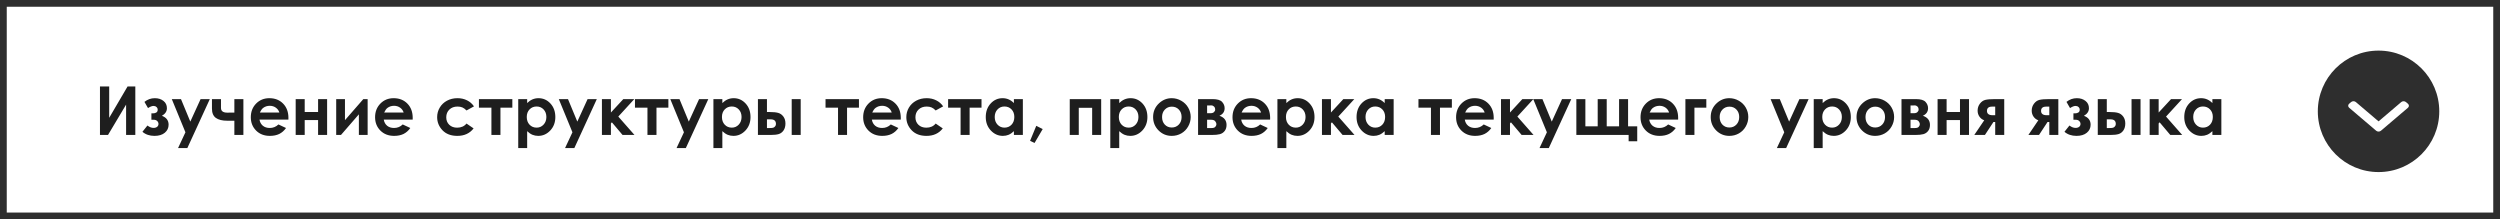
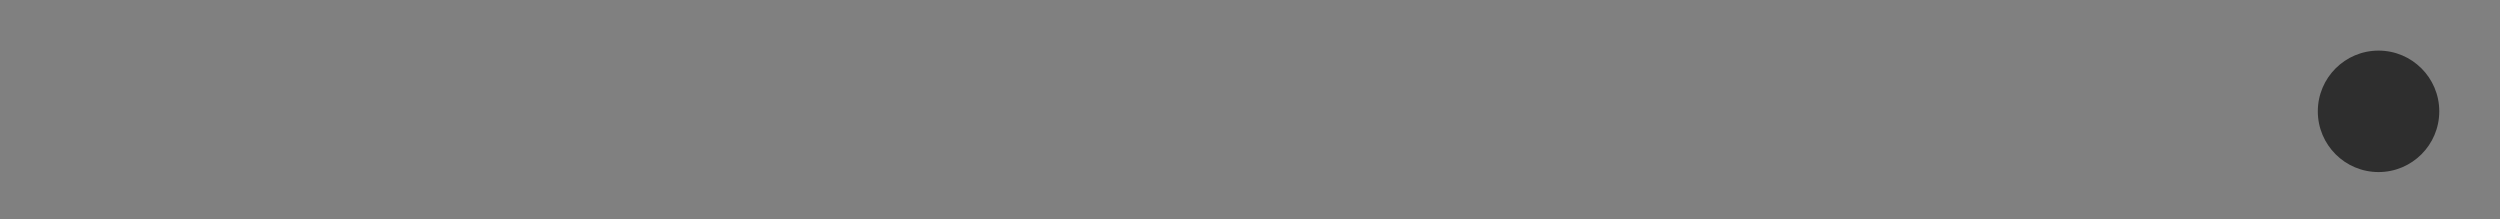
<svg xmlns="http://www.w3.org/2000/svg" width="741" height="65" viewBox="0 0 741 65" fill="none">
  <rect x="0" y="0" width="741" height="65" fill="#808080" stroke="none" />
-   <rect x="1" y="1" width="739" height="63" fill="white" stroke="#2E2E2E" stroke-width="2" />
-   <path d="M40.109 25.635V40H37.375V31.006L32.014 40H29.631V25.635H32.365V34.922L37.805 25.635H40.109ZM44.875 35.498V33.594H45.402C45.76 33.594 46.073 33.509 46.34 33.34C46.607 33.171 46.74 32.897 46.74 32.52C46.74 32.194 46.62 31.927 46.379 31.719C46.145 31.504 45.855 31.397 45.51 31.397C45.074 31.397 44.527 31.608 43.869 32.032L42.815 30.196C43.732 29.466 44.755 29.102 45.881 29.102C46.916 29.102 47.772 29.372 48.449 29.912C49.133 30.446 49.475 31.169 49.475 32.08C49.475 33.005 48.98 33.754 47.99 34.326C49.312 34.815 49.973 35.697 49.973 36.973C49.973 37.923 49.602 38.711 48.859 39.336C48.117 39.961 47.092 40.274 45.783 40.274C44.344 40.274 43.156 39.87 42.219 39.063L43.693 37.207C44.325 37.676 44.924 37.91 45.49 37.91C45.946 37.91 46.307 37.803 46.574 37.588C46.841 37.367 46.975 37.084 46.975 36.739C46.975 36.407 46.848 36.117 46.594 35.869C46.346 35.622 46.005 35.498 45.568 35.498H44.875ZM50.92 29.375H53.645L56.408 36.045L59.455 29.375H62.19L55.529 43.887H52.775L54.963 39.209L50.92 29.375ZM69.465 35.782H67.326C65.881 35.782 64.768 35.505 63.986 34.951C63.212 34.392 62.824 33.474 62.824 32.197V29.375H65.5V31.992C65.5 32.923 66.122 33.389 67.365 33.389L68.4 33.379H69.465V29.375H72.141V40H69.465V35.782ZM85.481 35.459H76.916C77.04 36.214 77.368 36.817 77.902 37.266C78.443 37.709 79.13 37.93 79.963 37.93C80.959 37.93 81.815 37.582 82.531 36.885L84.777 37.94C84.217 38.734 83.547 39.323 82.766 39.707C81.984 40.085 81.057 40.274 79.982 40.274C78.316 40.274 76.958 39.75 75.91 38.701C74.862 37.647 74.338 36.328 74.338 34.746C74.338 33.125 74.859 31.781 75.9 30.713C76.949 29.639 78.26 29.102 79.836 29.102C81.509 29.102 82.87 29.639 83.918 30.713C84.966 31.781 85.49 33.194 85.49 34.951L85.481 35.459ZM82.805 33.36C82.629 32.767 82.281 32.285 81.76 31.914C81.245 31.543 80.647 31.358 79.963 31.358C79.221 31.358 78.57 31.566 78.01 31.983C77.658 32.243 77.333 32.702 77.033 33.36H82.805ZM90.314 33.203H94.279V29.375H96.955V40H94.279V35.596H90.314V40H87.639V29.375H90.314V33.203ZM101.066 40H99.65V29.375H102.248V35.615L107.688 29.375H108.967V40H106.369V33.887L101.066 40ZM122.316 35.459H113.752C113.876 36.214 114.204 36.817 114.738 37.266C115.279 37.709 115.965 37.93 116.799 37.93C117.795 37.93 118.651 37.582 119.367 36.885L121.613 37.94C121.053 38.734 120.383 39.323 119.602 39.707C118.82 40.085 117.893 40.274 116.818 40.274C115.152 40.274 113.794 39.75 112.746 38.701C111.698 37.647 111.174 36.328 111.174 34.746C111.174 33.125 111.695 31.781 112.736 30.713C113.785 29.639 115.096 29.102 116.672 29.102C118.345 29.102 119.706 29.639 120.754 30.713C121.802 31.781 122.326 33.194 122.326 34.951L122.316 35.459ZM119.641 33.36C119.465 32.767 119.117 32.285 118.596 31.914C118.081 31.543 117.482 31.358 116.799 31.358C116.057 31.358 115.406 31.566 114.846 31.983C114.494 32.243 114.169 32.702 113.869 33.36H119.641ZM140.49 31.524L138.273 32.744C137.857 32.308 137.443 32.005 137.033 31.836C136.63 31.667 136.154 31.582 135.607 31.582C134.611 31.582 133.804 31.882 133.186 32.481C132.574 33.073 132.268 33.835 132.268 34.766C132.268 35.671 132.564 36.41 133.156 36.983C133.749 37.556 134.527 37.842 135.49 37.842C136.682 37.842 137.609 37.435 138.273 36.621L140.373 38.057C139.234 39.535 137.626 40.274 135.549 40.274C133.68 40.274 132.215 39.72 131.154 38.614C130.1 37.507 129.572 36.211 129.572 34.727C129.572 33.698 129.829 32.751 130.344 31.885C130.858 31.019 131.574 30.339 132.492 29.844C133.417 29.349 134.449 29.102 135.588 29.102C136.643 29.102 137.59 29.313 138.43 29.737C139.27 30.153 139.956 30.749 140.49 31.524ZM141.955 29.375H151.857V31.914H148.332V40H145.656V31.914H141.955V29.375ZM156.252 29.375V30.547C156.734 30.065 157.255 29.704 157.814 29.463C158.374 29.222 158.973 29.102 159.611 29.102C160.998 29.102 162.176 29.626 163.146 30.674C164.117 31.722 164.602 33.067 164.602 34.707C164.602 36.289 164.1 37.614 163.098 38.682C162.095 39.743 160.907 40.274 159.533 40.274C158.921 40.274 158.352 40.166 157.824 39.951C157.297 39.73 156.773 39.372 156.252 38.877V43.887H153.605V29.375H156.252ZM159.055 31.563C158.215 31.563 157.518 31.849 156.965 32.422C156.411 32.995 156.135 33.744 156.135 34.668C156.135 35.612 156.411 36.377 156.965 36.963C157.518 37.543 158.215 37.832 159.055 37.832C159.868 37.832 160.552 37.536 161.105 36.944C161.665 36.351 161.945 35.596 161.945 34.678C161.945 33.767 161.672 33.021 161.125 32.442C160.578 31.856 159.888 31.563 159.055 31.563ZM165.627 29.375H168.352L171.115 36.045L174.162 29.375H176.896L170.236 43.887H167.482L169.67 39.209L165.627 29.375ZM178.41 29.375H181.076V33.35L184.748 29.375H188L183.264 34.551L188.059 40H184.523L181.359 36.25L181.076 36.582V40H178.41V29.375ZM188.205 29.375H198.107V31.914H194.582V40H191.906V31.914H188.205V29.375ZM198.674 29.375H201.398L204.162 36.045L207.209 29.375H209.943L203.283 43.887H200.529L202.717 39.209L198.674 29.375ZM214.104 29.375V30.547C214.585 30.065 215.106 29.704 215.666 29.463C216.226 29.222 216.825 29.102 217.463 29.102C218.85 29.102 220.028 29.626 220.998 30.674C221.968 31.722 222.453 33.067 222.453 34.707C222.453 36.289 221.952 37.614 220.949 38.682C219.947 39.743 218.758 40.274 217.385 40.274C216.773 40.274 216.203 40.166 215.676 39.951C215.148 39.73 214.624 39.372 214.104 38.877V43.887H211.457V29.375H214.104ZM216.906 31.563C216.066 31.563 215.37 31.849 214.816 32.422C214.263 32.995 213.986 33.744 213.986 34.668C213.986 35.612 214.263 36.377 214.816 36.963C215.37 37.543 216.066 37.832 216.906 37.832C217.72 37.832 218.404 37.536 218.957 36.944C219.517 36.351 219.797 35.596 219.797 34.678C219.797 33.767 219.523 33.021 218.977 32.442C218.43 31.856 217.74 31.563 216.906 31.563ZM227.326 33.203H228.117C229.23 33.203 230.083 33.291 230.676 33.467C231.275 33.636 231.779 33.994 232.189 34.541C232.6 35.088 232.805 35.775 232.805 36.602C232.805 37.422 232.619 38.106 232.248 38.653C231.877 39.193 231.402 39.554 230.822 39.737C230.249 39.912 229.442 40 228.4 40H224.65V29.375H227.326V33.203ZM227.326 37.95H228.137C228.618 37.95 228.967 37.917 229.182 37.852C229.396 37.78 229.585 37.647 229.748 37.451C229.911 37.256 229.992 37.019 229.992 36.739C229.992 35.827 229.471 35.371 228.43 35.371H227.326V37.95ZM234.66 29.375H237.326V40H234.66V29.375ZM244.689 29.375H254.592V31.914H251.066V40H248.391V31.914H244.689V29.375ZM266.984 35.459H258.42C258.544 36.214 258.872 36.817 259.406 37.266C259.947 37.709 260.633 37.93 261.467 37.93C262.463 37.93 263.319 37.582 264.035 36.885L266.281 37.94C265.721 38.734 265.051 39.323 264.27 39.707C263.488 40.085 262.561 40.274 261.486 40.274C259.82 40.274 258.462 39.75 257.414 38.701C256.366 37.647 255.842 36.328 255.842 34.746C255.842 33.125 256.363 31.781 257.404 30.713C258.452 29.639 259.764 29.102 261.34 29.102C263.013 29.102 264.374 29.639 265.422 30.713C266.47 31.781 266.994 33.194 266.994 34.951L266.984 35.459ZM264.309 33.36C264.133 32.767 263.785 32.285 263.264 31.914C262.749 31.543 262.15 31.358 261.467 31.358C260.725 31.358 260.074 31.566 259.514 31.983C259.162 32.243 258.837 32.702 258.537 33.36H264.309ZM279.553 31.524L277.336 32.744C276.919 32.308 276.506 32.005 276.096 31.836C275.692 31.667 275.217 31.582 274.67 31.582C273.674 31.582 272.867 31.882 272.248 32.481C271.636 33.073 271.33 33.835 271.33 34.766C271.33 35.671 271.626 36.41 272.219 36.983C272.811 37.556 273.589 37.842 274.553 37.842C275.744 37.842 276.672 37.435 277.336 36.621L279.436 38.057C278.296 39.535 276.688 40.274 274.611 40.274C272.743 40.274 271.278 39.72 270.217 38.614C269.162 37.507 268.635 36.211 268.635 34.727C268.635 33.698 268.892 32.751 269.406 31.885C269.921 31.019 270.637 30.339 271.555 29.844C272.479 29.349 273.511 29.102 274.65 29.102C275.705 29.102 276.652 29.313 277.492 29.737C278.332 30.153 279.019 30.749 279.553 31.524ZM281.018 29.375H290.92V31.914H287.395V40H284.719V31.914H281.018V29.375ZM300.52 29.375H303.176V40H300.52V38.877C299.999 39.372 299.475 39.73 298.947 39.951C298.426 40.166 297.86 40.274 297.248 40.274C295.874 40.274 294.686 39.743 293.684 38.682C292.681 37.614 292.18 36.289 292.18 34.707C292.18 33.067 292.665 31.722 293.635 30.674C294.605 29.626 295.783 29.102 297.17 29.102C297.808 29.102 298.407 29.222 298.967 29.463C299.527 29.704 300.044 30.065 300.52 30.547V29.375ZM297.717 31.563C296.89 31.563 296.203 31.856 295.656 32.442C295.109 33.021 294.836 33.767 294.836 34.678C294.836 35.596 295.113 36.351 295.666 36.944C296.226 37.536 296.913 37.832 297.727 37.832C298.566 37.832 299.263 37.543 299.816 36.963C300.37 36.377 300.646 35.612 300.646 34.668C300.646 33.744 300.37 32.995 299.816 32.422C299.263 31.849 298.563 31.563 297.717 31.563ZM307.15 37.295L309.055 38.252L306.643 42.373L305.314 41.739L307.15 37.295ZM319.748 40H317.072V29.375H326.389V40H323.713V31.944H319.748V40ZM331.74 29.375V30.547C332.222 30.065 332.743 29.704 333.303 29.463C333.863 29.222 334.462 29.102 335.1 29.102C336.486 29.102 337.665 29.626 338.635 30.674C339.605 31.722 340.09 33.067 340.09 34.707C340.09 36.289 339.589 37.614 338.586 38.682C337.583 39.743 336.395 40.274 335.021 40.274C334.41 40.274 333.84 40.166 333.312 39.951C332.785 39.73 332.261 39.372 331.74 38.877V43.887H329.094V29.375H331.74ZM334.543 31.563C333.703 31.563 333.007 31.849 332.453 32.422C331.9 32.995 331.623 33.744 331.623 34.668C331.623 35.612 331.9 36.377 332.453 36.963C333.007 37.543 333.703 37.832 334.543 37.832C335.357 37.832 336.04 37.536 336.594 36.944C337.154 36.351 337.434 35.596 337.434 34.678C337.434 33.767 337.16 33.021 336.613 32.442C336.066 31.856 335.376 31.563 334.543 31.563ZM347.287 29.102C348.29 29.102 349.23 29.352 350.109 29.854C350.995 30.355 351.685 31.035 352.18 31.895C352.674 32.754 352.922 33.682 352.922 34.678C352.922 35.681 352.671 36.618 352.17 37.49C351.675 38.363 350.998 39.047 350.139 39.541C349.279 40.029 348.332 40.274 347.297 40.274C345.773 40.274 344.471 39.733 343.391 38.653C342.316 37.565 341.779 36.247 341.779 34.697C341.779 33.037 342.388 31.654 343.605 30.547C344.673 29.584 345.9 29.102 347.287 29.102ZM347.326 31.612C346.499 31.612 345.809 31.901 345.256 32.481C344.709 33.054 344.436 33.789 344.436 34.688C344.436 35.612 344.706 36.361 345.246 36.934C345.793 37.507 346.483 37.793 347.316 37.793C348.15 37.793 348.843 37.504 349.396 36.924C349.95 36.345 350.227 35.599 350.227 34.688C350.227 33.776 349.953 33.037 349.406 32.471C348.866 31.898 348.173 31.612 347.326 31.612ZM355.109 40V29.375H359.377C360.777 29.375 361.727 29.652 362.229 30.205C362.73 30.752 362.98 31.374 362.98 32.071C362.98 33.106 362.466 33.851 361.438 34.307C362.844 34.789 363.547 35.697 363.547 37.032C363.547 37.754 363.361 38.353 362.99 38.828C362.619 39.297 362.147 39.61 361.574 39.766C361.008 39.922 360.214 40 359.191 40H355.109ZM357.785 33.555H358.811C359.247 33.555 359.582 33.447 359.816 33.233C360.057 33.011 360.178 32.767 360.178 32.5C360.178 32.103 360.064 31.794 359.836 31.573C359.608 31.351 359.338 31.241 359.025 31.241L358.684 31.25H357.785V33.555ZM357.785 37.95H359.123C359.644 37.95 360.008 37.829 360.217 37.588C360.432 37.341 360.539 37.1 360.539 36.865C360.539 36.52 360.419 36.205 360.178 35.918C359.943 35.632 359.517 35.489 358.898 35.489H357.785V37.95ZM376.457 35.459H367.893C368.016 36.214 368.345 36.817 368.879 37.266C369.419 37.709 370.106 37.93 370.939 37.93C371.936 37.93 372.792 37.582 373.508 36.885L375.754 37.94C375.194 38.734 374.523 39.323 373.742 39.707C372.961 40.085 372.033 40.274 370.959 40.274C369.292 40.274 367.935 39.75 366.887 38.701C365.839 37.647 365.314 36.328 365.314 34.746C365.314 33.125 365.835 31.781 366.877 30.713C367.925 29.639 369.237 29.102 370.812 29.102C372.486 29.102 373.846 29.639 374.895 30.713C375.943 31.781 376.467 33.194 376.467 34.951L376.457 35.459ZM373.781 33.36C373.605 32.767 373.257 32.285 372.736 31.914C372.222 31.543 371.623 31.358 370.939 31.358C370.197 31.358 369.546 31.566 368.986 31.983C368.635 32.243 368.309 32.702 368.01 33.36H373.781ZM381.271 29.375V30.547C381.753 30.065 382.274 29.704 382.834 29.463C383.394 29.222 383.993 29.102 384.631 29.102C386.018 29.102 387.196 29.626 388.166 30.674C389.136 31.722 389.621 33.067 389.621 34.707C389.621 36.289 389.12 37.614 388.117 38.682C387.115 39.743 385.926 40.274 384.553 40.274C383.941 40.274 383.371 40.166 382.844 39.951C382.316 39.73 381.792 39.372 381.271 38.877V43.887H378.625V29.375H381.271ZM384.074 31.563C383.234 31.563 382.538 31.849 381.984 32.422C381.431 32.995 381.154 33.744 381.154 34.668C381.154 35.612 381.431 36.377 381.984 36.963C382.538 37.543 383.234 37.832 384.074 37.832C384.888 37.832 385.572 37.536 386.125 36.944C386.685 36.351 386.965 35.596 386.965 34.678C386.965 33.767 386.691 33.021 386.145 32.442C385.598 31.856 384.908 31.563 384.074 31.563ZM391.828 29.375H394.494V33.35L398.166 29.375H401.418L396.682 34.551L401.477 40H397.941L394.777 36.25L394.494 36.582V40H391.828V29.375ZM410.422 29.375H413.078V40H410.422V38.877C409.901 39.372 409.377 39.73 408.85 39.951C408.329 40.166 407.762 40.274 407.15 40.274C405.777 40.274 404.589 39.743 403.586 38.682C402.583 37.614 402.082 36.289 402.082 34.707C402.082 33.067 402.567 31.722 403.537 30.674C404.507 29.626 405.686 29.102 407.072 29.102C407.71 29.102 408.309 29.222 408.869 29.463C409.429 29.704 409.947 30.065 410.422 30.547V29.375ZM407.619 31.563C406.792 31.563 406.105 31.856 405.559 32.442C405.012 33.021 404.738 33.767 404.738 34.678C404.738 35.596 405.015 36.351 405.568 36.944C406.128 37.536 406.815 37.832 407.629 37.832C408.469 37.832 409.165 37.543 409.719 36.963C410.272 36.377 410.549 35.612 410.549 34.668C410.549 33.744 410.272 32.995 409.719 32.422C409.165 31.849 408.465 31.563 407.619 31.563ZM420.432 29.375H430.334V31.914H426.809V40H424.133V31.914H420.432V29.375ZM442.727 35.459H434.162C434.286 36.214 434.615 36.817 435.148 37.266C435.689 37.709 436.376 37.93 437.209 37.93C438.205 37.93 439.061 37.582 439.777 36.885L442.023 37.94C441.464 38.734 440.793 39.323 440.012 39.707C439.23 40.085 438.303 40.274 437.229 40.274C435.562 40.274 434.204 39.75 433.156 38.701C432.108 37.647 431.584 36.328 431.584 34.746C431.584 33.125 432.105 31.781 433.146 30.713C434.195 29.639 435.507 29.102 437.082 29.102C438.755 29.102 440.116 29.639 441.164 30.713C442.212 31.781 442.736 33.194 442.736 34.951L442.727 35.459ZM440.051 33.36C439.875 32.767 439.527 32.285 439.006 31.914C438.492 31.543 437.893 31.358 437.209 31.358C436.467 31.358 435.816 31.566 435.256 31.983C434.904 32.243 434.579 32.702 434.279 33.36H440.051ZM444.895 29.375H447.561V33.35L451.232 29.375H454.484L449.748 34.551L454.543 40H451.008L447.844 36.25L447.561 36.582V40H444.895V29.375ZM454.455 29.375H457.18L459.943 36.045L462.99 29.375H465.725L459.064 43.887H456.311L458.498 39.209L454.455 29.375ZM482.561 37.442H485.275V41.865H482.727V40H467.229V29.375H469.904V37.442H473.557V29.375H476.232V37.442H479.895V29.375H482.561V37.442ZM497.395 35.459H488.83C488.954 36.214 489.283 36.817 489.816 37.266C490.357 37.709 491.044 37.93 491.877 37.93C492.873 37.93 493.729 37.582 494.445 36.885L496.691 37.94C496.132 38.734 495.461 39.323 494.68 39.707C493.898 40.085 492.971 40.274 491.896 40.274C490.23 40.274 488.872 39.75 487.824 38.701C486.776 37.647 486.252 36.328 486.252 34.746C486.252 33.125 486.773 31.781 487.814 30.713C488.863 29.639 490.174 29.102 491.75 29.102C493.423 29.102 494.784 29.639 495.832 30.713C496.88 31.781 497.404 33.194 497.404 34.951L497.395 35.459ZM494.719 33.36C494.543 32.767 494.195 32.285 493.674 31.914C493.16 31.543 492.561 31.358 491.877 31.358C491.135 31.358 490.484 31.566 489.924 31.983C489.572 32.243 489.247 32.702 488.947 33.36H494.719ZM499.553 29.375H505.754V31.914H502.229V40H499.553V29.375ZM512.561 29.102C513.563 29.102 514.504 29.352 515.383 29.854C516.268 30.355 516.958 31.035 517.453 31.895C517.948 32.754 518.195 33.682 518.195 34.678C518.195 35.681 517.945 36.618 517.443 37.49C516.949 38.363 516.271 39.047 515.412 39.541C514.553 40.029 513.605 40.274 512.57 40.274C511.047 40.274 509.745 39.733 508.664 38.653C507.59 37.565 507.053 36.247 507.053 34.697C507.053 33.037 507.661 31.654 508.879 30.547C509.947 29.584 511.174 29.102 512.561 29.102ZM512.6 31.612C511.773 31.612 511.083 31.901 510.529 32.481C509.982 33.054 509.709 33.789 509.709 34.688C509.709 35.612 509.979 36.361 510.52 36.934C511.066 37.507 511.757 37.793 512.59 37.793C513.423 37.793 514.117 37.504 514.67 36.924C515.223 36.345 515.5 35.599 515.5 34.688C515.5 33.776 515.227 33.037 514.68 32.471C514.139 31.898 513.446 31.612 512.6 31.612ZM524.807 29.375H527.531L530.295 36.045L533.342 29.375H536.076L529.416 43.887H526.662L528.85 39.209L524.807 29.375ZM540.236 29.375V30.547C540.718 30.065 541.239 29.704 541.799 29.463C542.359 29.222 542.958 29.102 543.596 29.102C544.982 29.102 546.161 29.626 547.131 30.674C548.101 31.722 548.586 33.067 548.586 34.707C548.586 36.289 548.085 37.614 547.082 38.682C546.079 39.743 544.891 40.274 543.518 40.274C542.906 40.274 542.336 40.166 541.809 39.951C541.281 39.73 540.757 39.372 540.236 38.877V43.887H537.59V29.375H540.236ZM543.039 31.563C542.199 31.563 541.503 31.849 540.949 32.422C540.396 32.995 540.119 33.744 540.119 34.668C540.119 35.612 540.396 36.377 540.949 36.963C541.503 37.543 542.199 37.832 543.039 37.832C543.853 37.832 544.536 37.536 545.09 36.944C545.65 36.351 545.93 35.596 545.93 34.678C545.93 33.767 545.656 33.021 545.109 32.442C544.562 31.856 543.872 31.563 543.039 31.563ZM555.783 29.102C556.786 29.102 557.727 29.352 558.605 29.854C559.491 30.355 560.181 31.035 560.676 31.895C561.171 32.754 561.418 33.682 561.418 34.678C561.418 35.681 561.167 36.618 560.666 37.49C560.171 38.363 559.494 39.047 558.635 39.541C557.775 40.029 556.828 40.274 555.793 40.274C554.27 40.274 552.967 39.733 551.887 38.653C550.812 37.565 550.275 36.247 550.275 34.697C550.275 33.037 550.884 31.654 552.102 30.547C553.169 29.584 554.396 29.102 555.783 29.102ZM555.822 31.612C554.995 31.612 554.305 31.901 553.752 32.481C553.205 33.054 552.932 33.789 552.932 34.688C552.932 35.612 553.202 36.361 553.742 36.934C554.289 37.507 554.979 37.793 555.812 37.793C556.646 37.793 557.339 37.504 557.893 36.924C558.446 36.345 558.723 35.599 558.723 34.688C558.723 33.776 558.449 33.037 557.902 32.471C557.362 31.898 556.669 31.612 555.822 31.612ZM563.605 40V29.375H567.873C569.273 29.375 570.223 29.652 570.725 30.205C571.226 30.752 571.477 31.374 571.477 32.071C571.477 33.106 570.962 33.851 569.934 34.307C571.34 34.789 572.043 35.697 572.043 37.032C572.043 37.754 571.857 38.353 571.486 38.828C571.115 39.297 570.643 39.61 570.07 39.766C569.504 39.922 568.71 40 567.688 40H563.605ZM566.281 33.555H567.307C567.743 33.555 568.078 33.447 568.312 33.233C568.553 33.011 568.674 32.767 568.674 32.5C568.674 32.103 568.56 31.794 568.332 31.573C568.104 31.351 567.834 31.241 567.521 31.241L567.18 31.25H566.281V33.555ZM566.281 37.95H567.619C568.14 37.95 568.505 37.829 568.713 37.588C568.928 37.341 569.035 37.1 569.035 36.865C569.035 36.52 568.915 36.205 568.674 35.918C568.439 35.632 568.013 35.489 567.395 35.489H566.281V37.95ZM576.975 33.203H580.939V29.375H583.615V40H580.939V35.596H576.975V40H574.299V29.375H576.975V33.203ZM588.127 35.645C587.554 35.456 587.082 35.101 586.711 34.58C586.346 34.053 586.164 33.461 586.164 32.803C586.164 32.015 586.389 31.325 586.838 30.733C587.287 30.14 587.821 29.766 588.439 29.61C589.064 29.453 590.038 29.375 591.359 29.375H594.055V40H591.379V36.153H590.861L588.332 40H585.178L588.127 35.645ZM591.379 34.151V31.602H590.451C589.442 31.602 588.938 32.025 588.938 32.871C588.938 33.724 589.501 34.151 590.627 34.151H591.379ZM604.162 35.645C603.589 35.456 603.117 35.101 602.746 34.58C602.382 34.053 602.199 33.461 602.199 32.803C602.199 32.015 602.424 31.325 602.873 30.733C603.322 30.14 603.856 29.766 604.475 29.61C605.1 29.453 606.073 29.375 607.395 29.375H610.09V40H607.414V36.153H606.896L604.367 40H601.213L604.162 35.645ZM607.414 34.151V31.602H606.486C605.477 31.602 604.973 32.025 604.973 32.871C604.973 33.724 605.536 34.151 606.662 34.151H607.414ZM614.562 35.498V33.594H615.09C615.448 33.594 615.76 33.509 616.027 33.34C616.294 33.171 616.428 32.897 616.428 32.52C616.428 32.194 616.307 31.927 616.066 31.719C615.832 31.504 615.542 31.397 615.197 31.397C614.761 31.397 614.214 31.608 613.557 32.032L612.502 30.196C613.42 29.466 614.442 29.102 615.568 29.102C616.604 29.102 617.46 29.372 618.137 29.912C618.82 30.446 619.162 31.169 619.162 32.08C619.162 33.005 618.667 33.754 617.678 34.326C618.999 34.815 619.66 35.697 619.66 36.973C619.66 37.923 619.289 38.711 618.547 39.336C617.805 39.961 616.779 40.274 615.471 40.274C614.032 40.274 612.844 39.87 611.906 39.063L613.381 37.207C614.012 37.676 614.611 37.91 615.178 37.91C615.633 37.91 615.995 37.803 616.262 37.588C616.529 37.367 616.662 37.084 616.662 36.739C616.662 36.407 616.535 36.117 616.281 35.869C616.034 35.622 615.692 35.498 615.256 35.498H614.562ZM624.455 33.203H625.246C626.359 33.203 627.212 33.291 627.805 33.467C628.404 33.636 628.908 33.994 629.318 34.541C629.729 35.088 629.934 35.775 629.934 36.602C629.934 37.422 629.748 38.106 629.377 38.653C629.006 39.193 628.531 39.554 627.951 39.737C627.378 39.912 626.571 40 625.529 40H621.779V29.375H624.455V33.203ZM624.455 37.95H625.266C625.747 37.95 626.096 37.917 626.311 37.852C626.525 37.78 626.714 37.647 626.877 37.451C627.04 37.256 627.121 37.019 627.121 36.739C627.121 35.827 626.6 35.371 625.559 35.371H624.455V37.95ZM631.789 29.375H634.455V40H631.789V29.375ZM637.16 29.375H639.826V33.35L643.498 29.375H646.75L642.014 34.551L646.809 40H643.273L640.109 36.25L639.826 36.582V40H637.16V29.375ZM655.754 29.375H658.41V40H655.754V38.877C655.233 39.372 654.709 39.73 654.182 39.951C653.661 40.166 653.094 40.274 652.482 40.274C651.109 40.274 649.921 39.743 648.918 38.682C647.915 37.614 647.414 36.289 647.414 34.707C647.414 33.067 647.899 31.722 648.869 30.674C649.839 29.626 651.018 29.102 652.404 29.102C653.042 29.102 653.641 29.222 654.201 29.463C654.761 29.704 655.279 30.065 655.754 30.547V29.375ZM652.951 31.563C652.124 31.563 651.438 31.856 650.891 32.442C650.344 33.021 650.07 33.767 650.07 34.678C650.07 35.596 650.347 36.351 650.9 36.944C651.46 37.536 652.147 37.832 652.961 37.832C653.801 37.832 654.497 37.543 655.051 36.963C655.604 36.377 655.881 35.612 655.881 34.668C655.881 33.744 655.604 32.995 655.051 32.422C654.497 31.849 653.798 31.563 652.951 31.563Z" fill="#1E1E1E" />
  <circle cx="705" cy="33" r="18" fill="#2E2E2E" />
-   <path d="M705.702 38.756L713.712 31.939C713.898 31.781 714 31.57 714 31.346C714 31.122 713.898 30.911 713.712 30.753L713.123 30.251C712.738 29.925 712.114 29.925 711.73 30.251L705.004 35.976L698.27 30.245C698.084 30.087 697.837 30 697.574 30C697.31 30 697.063 30.087 696.877 30.245L696.288 30.747C696.102 30.905 696 31.115 696 31.34C696 31.564 696.102 31.774 696.288 31.932L704.305 38.756C704.491 38.914 704.739 39.001 705.003 39C705.268 39.001 705.517 38.914 705.702 38.756Z" fill="white" />
</svg>